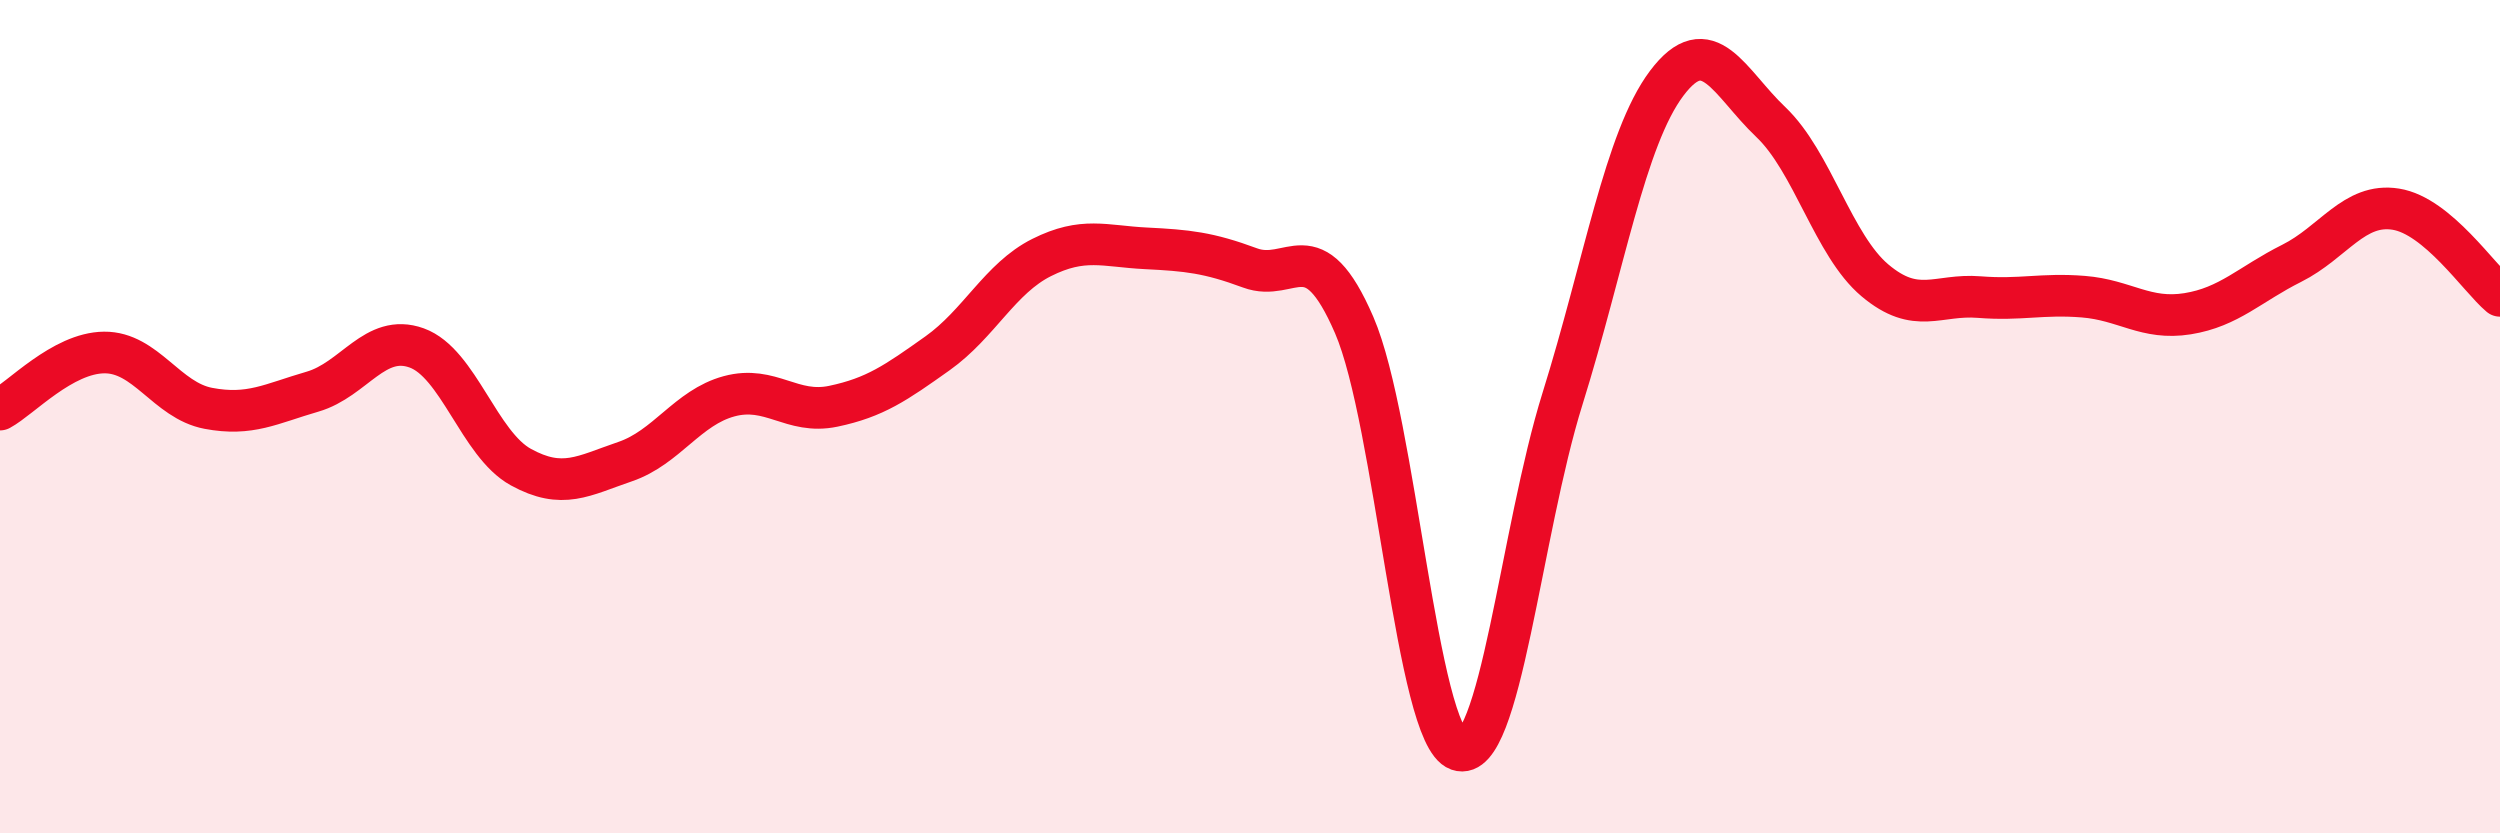
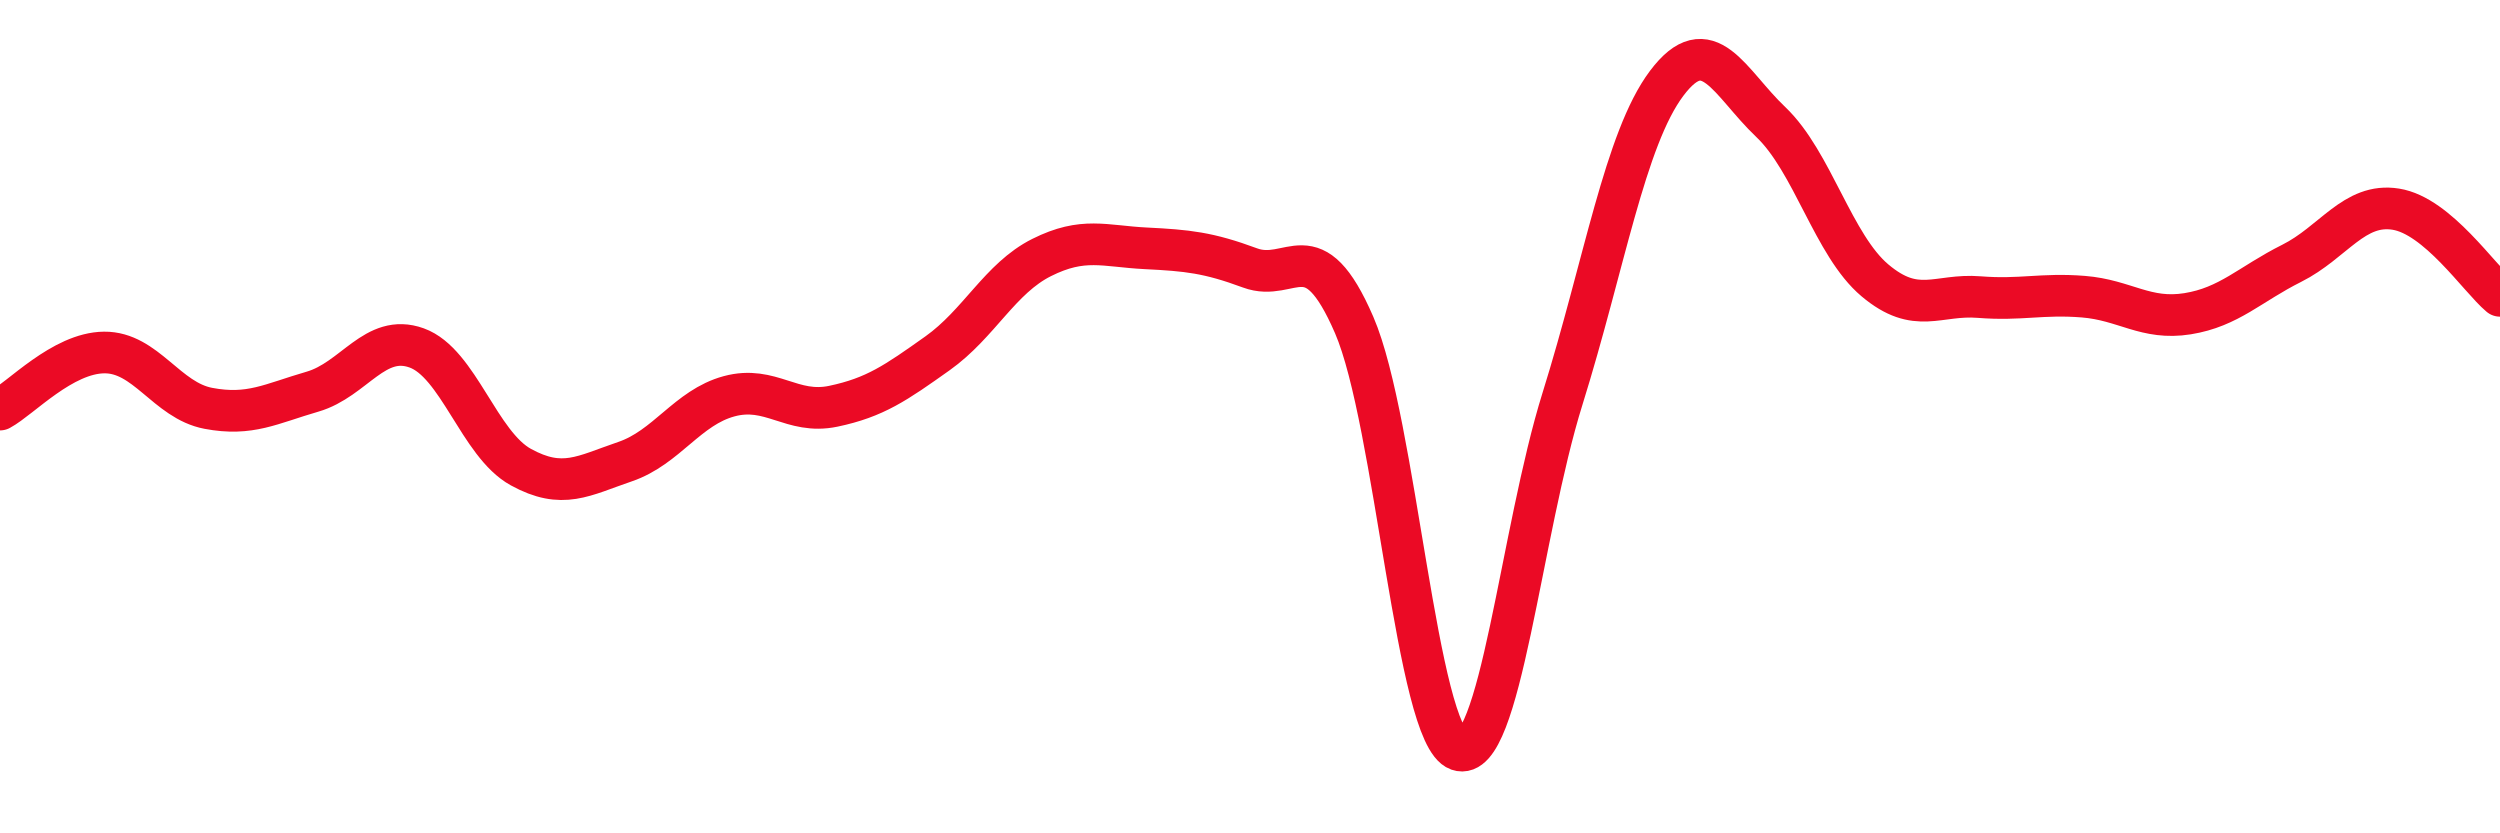
<svg xmlns="http://www.w3.org/2000/svg" width="60" height="20" viewBox="0 0 60 20">
-   <path d="M 0,9.83 C 0.5,9.56 1.5,8.47 2.5,8.46 C 3.5,8.45 4,9.61 5,9.8 C 6,9.99 6.5,9.69 7.5,9.4 C 8.5,9.11 9,7.99 10,8.35 C 11,8.71 11.5,10.66 12.5,11.21 C 13.5,11.76 14,11.42 15,11.08 C 16,10.74 16.5,9.78 17.5,9.51 C 18.5,9.24 19,9.96 20,9.75 C 21,9.54 21.5,9.19 22.5,8.48 C 23.5,7.77 24,6.68 25,6.18 C 26,5.68 26.5,5.91 27.5,5.96 C 28.5,6.01 29,6.06 30,6.43 C 31,6.8 31.5,5.49 32.5,7.8 C 33.5,10.11 34,17.65 35,18 C 36,18.35 36.5,12.77 37.5,9.57 C 38.5,6.37 39,3.33 40,2 C 41,0.67 41.5,1.98 42.5,2.93 C 43.5,3.88 44,5.89 45,6.73 C 46,7.57 46.5,7.05 47.5,7.13 C 48.5,7.21 49,7.04 50,7.12 C 51,7.2 51.5,7.69 52.5,7.53 C 53.5,7.37 54,6.82 55,6.32 C 56,5.82 56.5,4.86 57.5,5.02 C 58.5,5.18 59.5,6.68 60,7.1L60 20L0 20Z" fill="#EB0A25" opacity="0.1" stroke-linecap="round" stroke-linejoin="round" />
  <path d="M 0,9.83 C 0.5,9.56 1.5,8.47 2.5,8.46 C 3.5,8.45 4,9.61 5,9.8 C 6,9.99 6.5,9.69 7.5,9.4 C 8.5,9.11 9,7.99 10,8.35 C 11,8.71 11.5,10.66 12.5,11.21 C 13.5,11.76 14,11.42 15,11.08 C 16,10.74 16.5,9.78 17.5,9.51 C 18.5,9.24 19,9.96 20,9.75 C 21,9.54 21.5,9.19 22.5,8.48 C 23.5,7.77 24,6.68 25,6.18 C 26,5.68 26.5,5.91 27.5,5.96 C 28.5,6.01 29,6.06 30,6.43 C 31,6.8 31.5,5.49 32.5,7.8 C 33.5,10.11 34,17.65 35,18 C 36,18.35 36.5,12.77 37.5,9.57 C 38.5,6.37 39,3.33 40,2 C 41,0.67 41.5,1.98 42.5,2.93 C 43.5,3.88 44,5.89 45,6.73 C 46,7.57 46.5,7.05 47.5,7.13 C 48.5,7.21 49,7.04 50,7.12 C 51,7.2 51.5,7.69 52.5,7.53 C 53.5,7.37 54,6.82 55,6.32 C 56,5.82 56.5,4.86 57.5,5.02 C 58.5,5.18 59.5,6.68 60,7.1" stroke="#EB0A25" stroke-width="1" fill="none" stroke-linecap="round" stroke-linejoin="round" />
</svg>